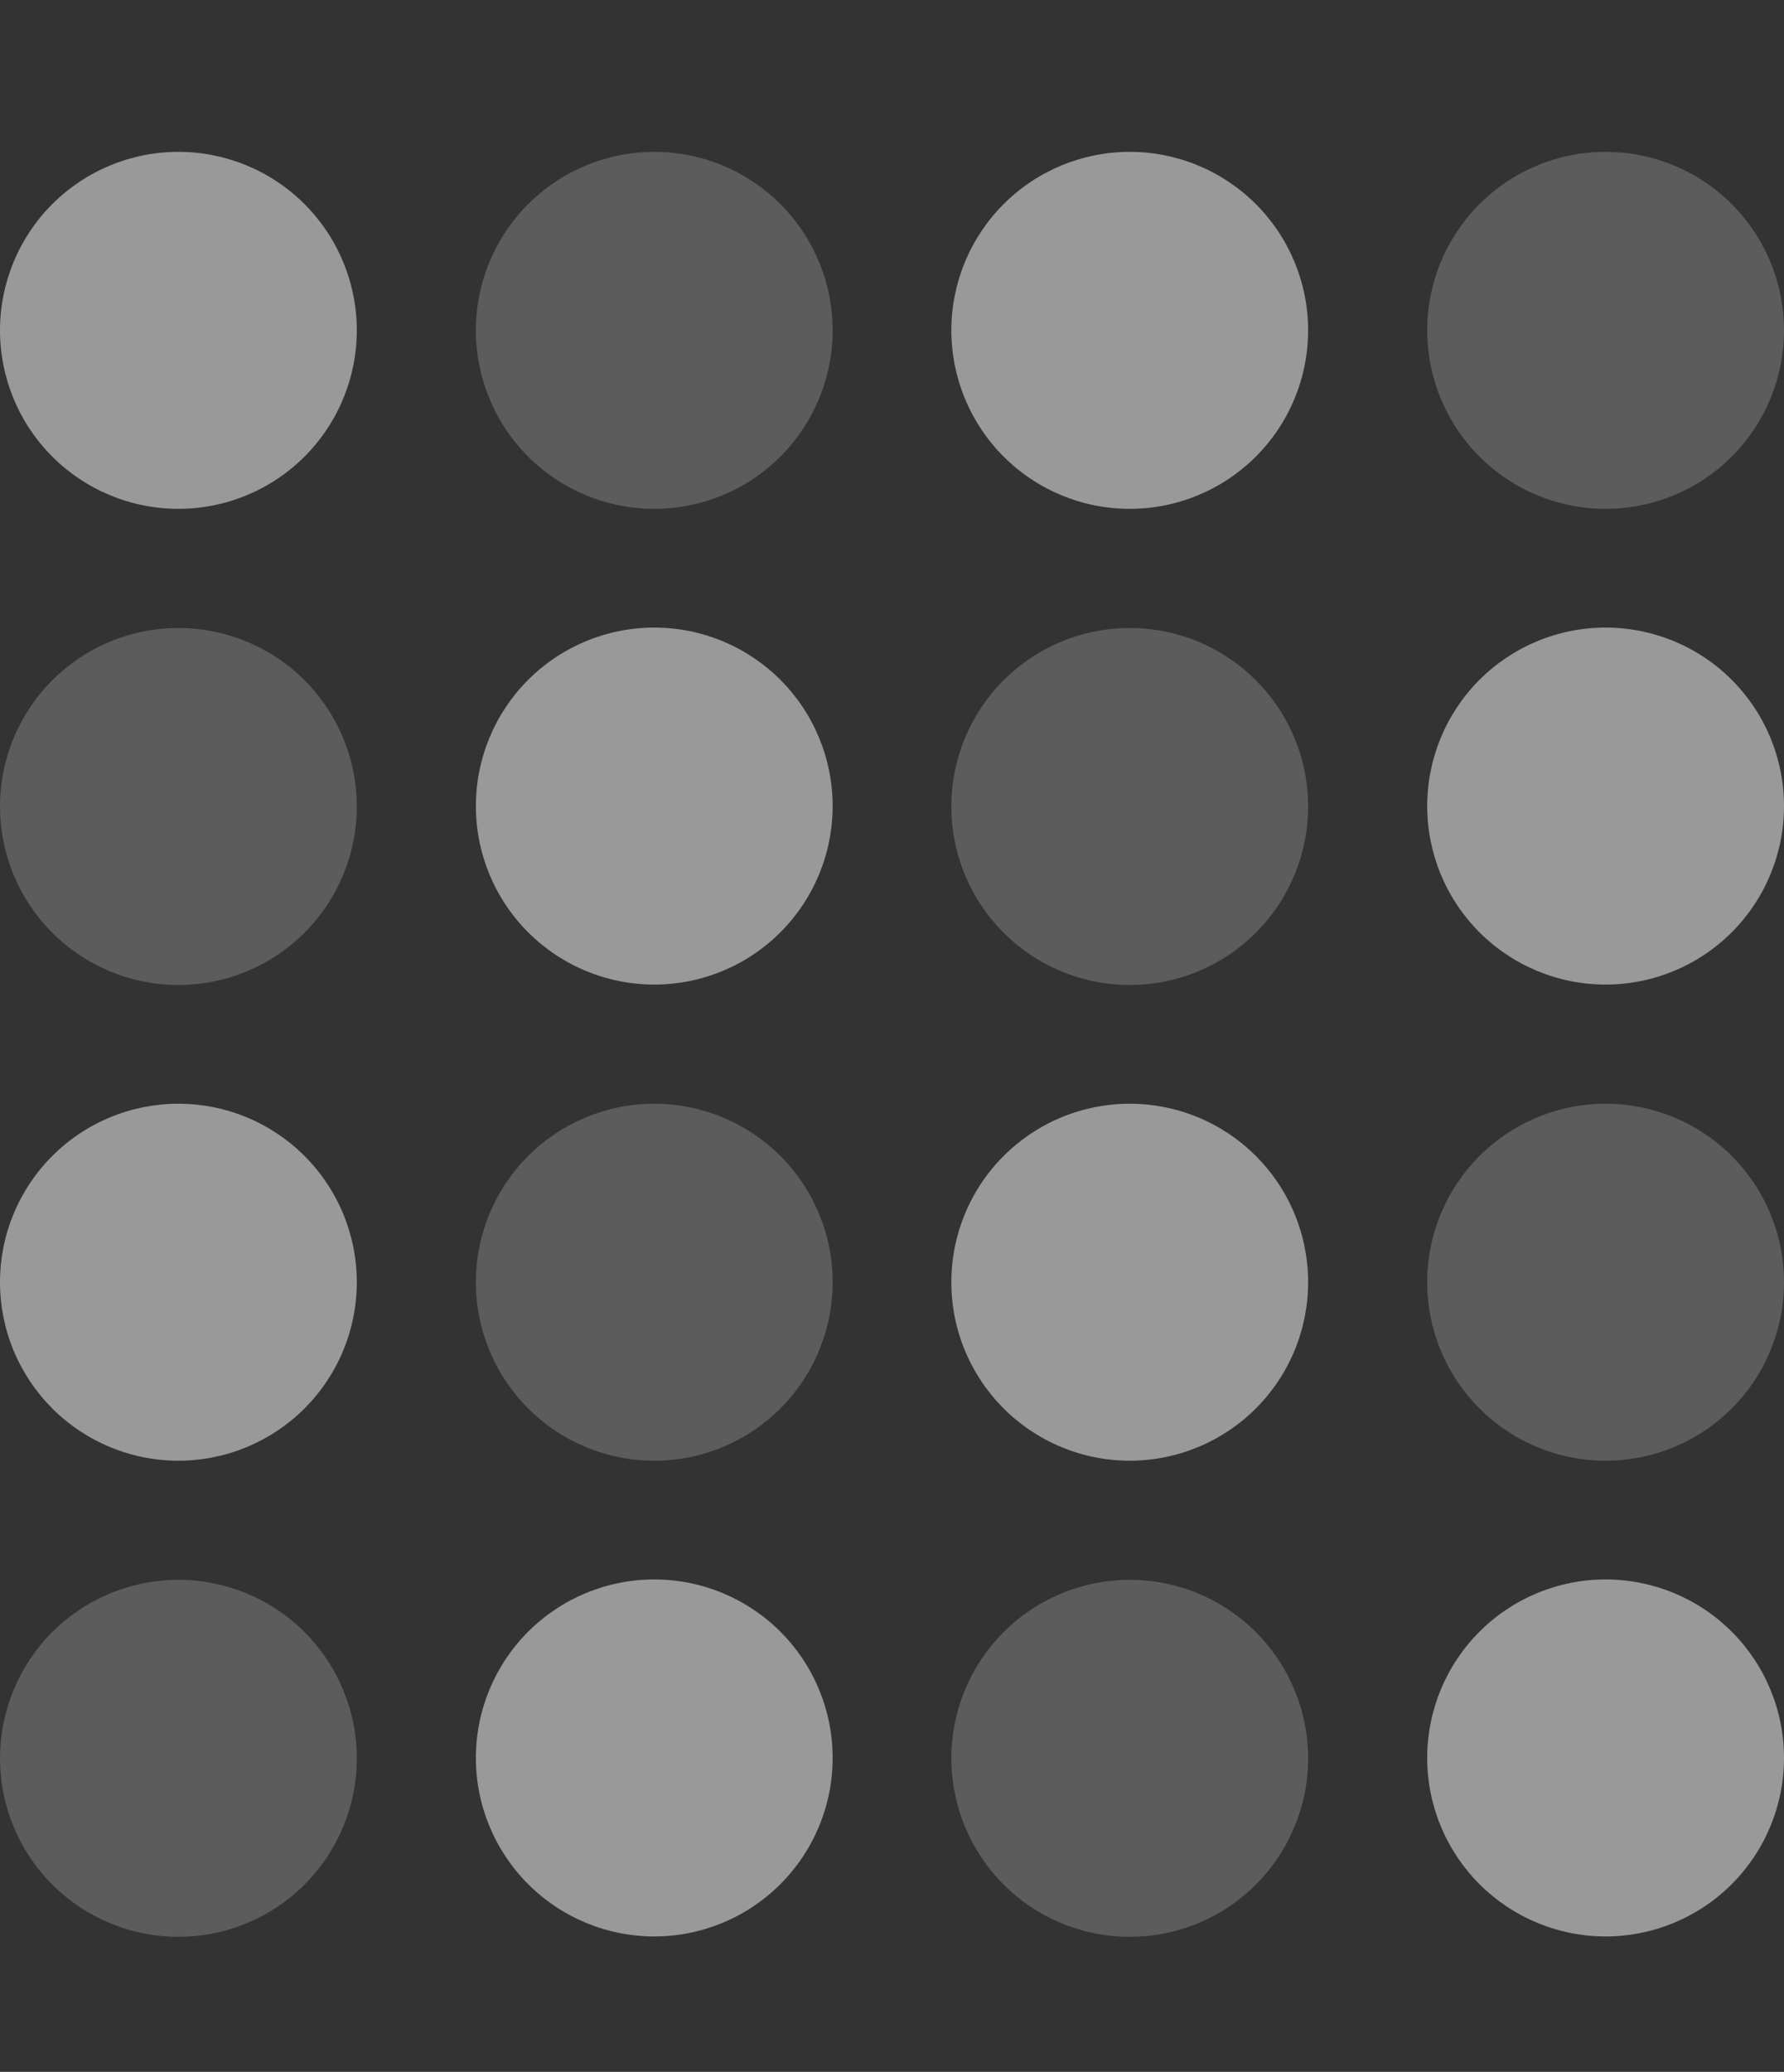
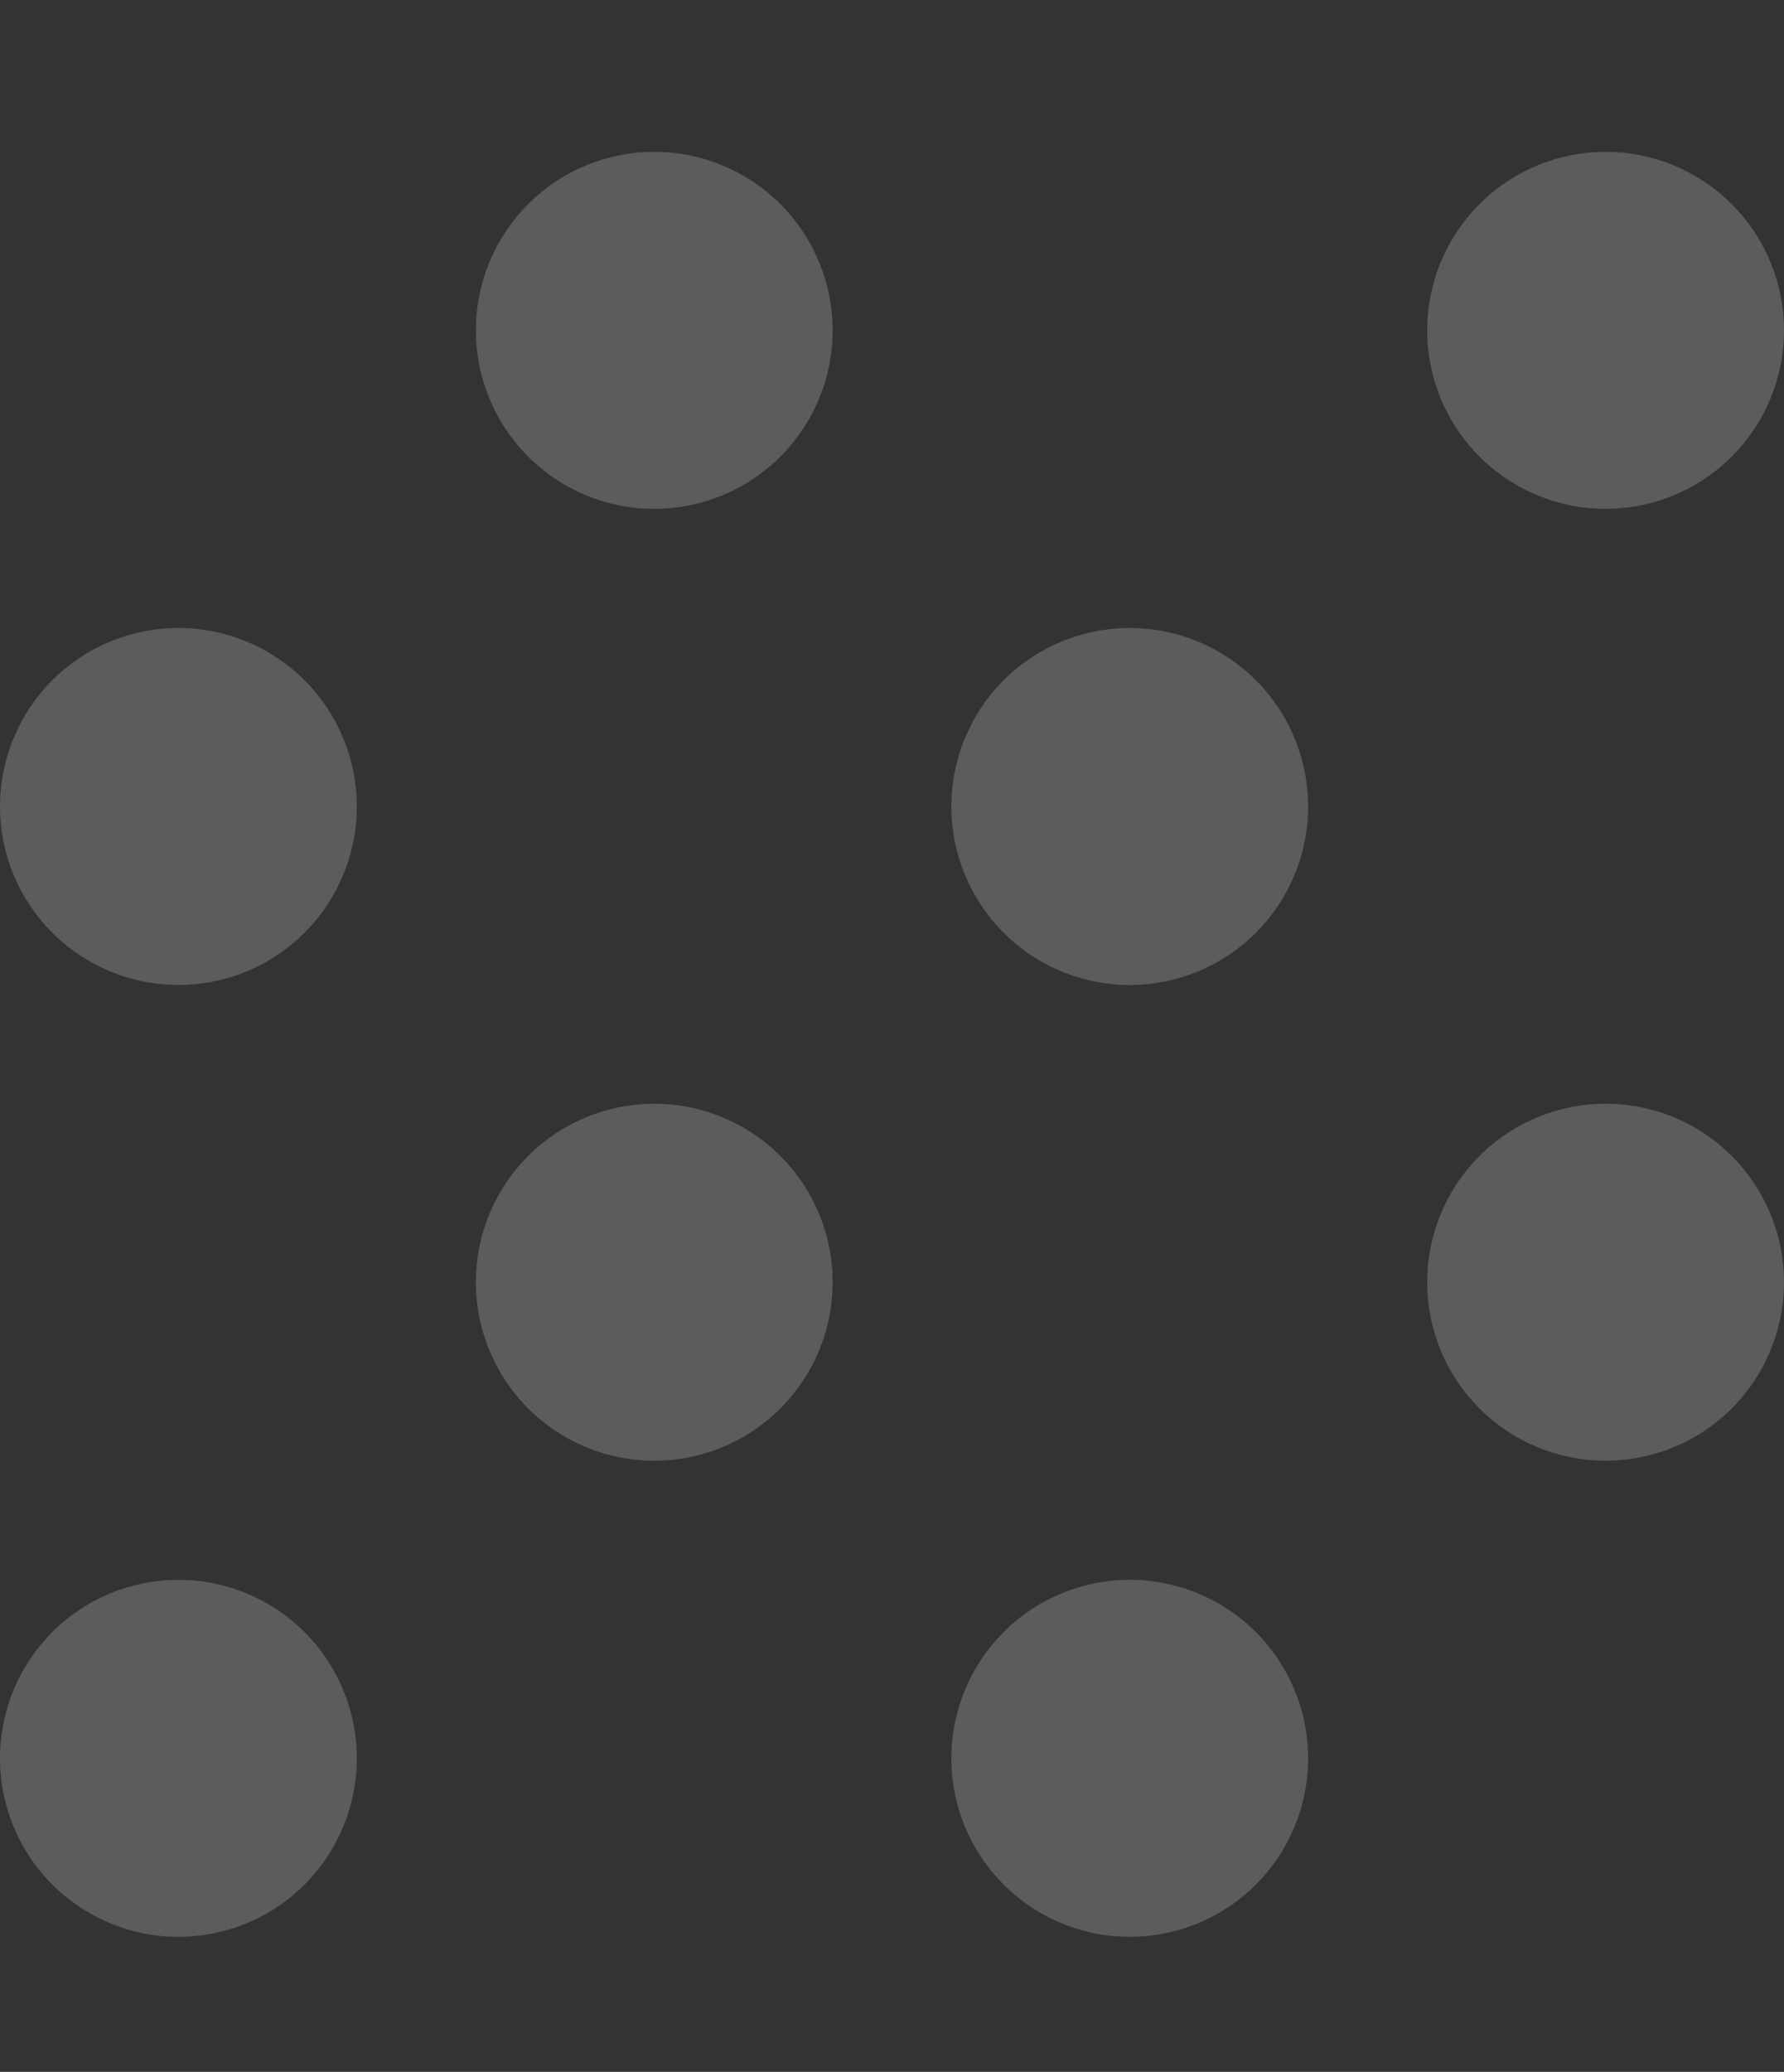
<svg xmlns="http://www.w3.org/2000/svg" width="56" height="65" viewBox="0 0 56 65" fill="none">
  <rect x="0" y="0" width="56" height="65" fill="#333333" stroke="none" />
  <g id="grid-round-4">
-     <path id="Secondary" opacity="0.4" d="M0 25.302C0 26.787 0.59 28.211 1.64 29.262C2.69 30.312 4.115 30.902 5.6 30.902C7.085 30.902 8.51 30.312 9.56 29.262C10.61 28.211 11.2 26.787 11.2 25.302C11.2 23.816 10.61 22.392 9.56 21.342C8.51 20.292 7.085 19.702 5.6 19.702C4.115 19.702 2.69 20.292 1.64 21.342C0.59 22.392 0 23.816 0 25.302ZM0 55.164C0 56.649 0.59 58.074 1.64 59.124C2.69 60.174 4.115 60.764 5.6 60.764C7.085 60.764 8.51 60.174 9.56 59.124C10.61 58.074 11.2 56.649 11.2 55.164C11.2 53.679 10.61 52.255 9.56 51.204C8.51 50.154 7.085 49.564 5.6 49.564C4.115 49.564 2.69 50.154 1.64 51.204C0.59 52.255 0 53.679 0 55.164ZM14.938 10.364C14.938 11.849 15.527 13.274 16.578 14.324C17.628 15.374 19.052 15.964 20.538 15.964C22.023 15.964 23.447 15.374 24.497 14.324C25.547 13.274 26.137 11.849 26.137 10.364C26.137 8.879 25.547 7.455 24.497 6.404C23.447 5.354 22.023 4.764 20.538 4.764C19.052 4.764 17.628 5.354 16.578 6.404C15.527 7.455 14.938 8.879 14.938 10.364ZM14.938 40.227C14.938 41.712 15.527 43.136 16.578 44.187C17.628 45.237 19.052 45.827 20.538 45.827C22.023 45.827 23.447 45.237 24.497 44.187C25.547 43.136 26.137 41.712 26.137 40.227C26.137 38.741 25.547 37.317 24.497 36.267C23.447 35.217 22.023 34.627 20.538 34.627C19.052 34.627 17.628 35.217 16.578 36.267C15.527 37.317 14.938 38.741 14.938 40.227ZM29.863 25.302C29.863 26.787 30.453 28.211 31.503 29.262C32.553 30.312 33.977 30.902 35.462 30.902C36.948 30.902 38.372 30.312 39.422 29.262C40.472 28.211 41.062 26.787 41.062 25.302C41.062 23.816 40.472 22.392 39.422 21.342C38.372 20.292 36.948 19.702 35.462 19.702C33.977 19.702 32.553 20.292 31.503 21.342C30.453 22.392 29.863 23.816 29.863 25.302ZM29.863 55.164C29.863 56.649 30.453 58.074 31.503 59.124C32.553 60.174 33.977 60.764 35.462 60.764C36.948 60.764 38.372 60.174 39.422 59.124C40.472 58.074 41.062 56.649 41.062 55.164C41.062 53.679 40.472 52.255 39.422 51.204C38.372 50.154 36.948 49.564 35.462 49.564C33.977 49.564 32.553 50.154 31.503 51.204C30.453 52.255 29.863 53.679 29.863 55.164ZM44.8 10.364C44.8 11.849 45.39 13.274 46.44 14.324C47.49 15.374 48.915 15.964 50.4 15.964C51.885 15.964 53.31 15.374 54.36 14.324C55.41 13.274 56 11.849 56 10.364C56 8.879 55.41 7.455 54.36 6.404C53.31 5.354 51.885 4.764 50.4 4.764C48.915 4.764 47.49 5.354 46.44 6.404C45.39 7.455 44.8 8.879 44.8 10.364ZM44.8 40.227C44.8 41.712 45.39 43.136 46.44 44.187C47.49 45.237 48.915 45.827 50.4 45.827C51.885 45.827 53.31 45.237 54.36 44.187C55.41 43.136 56 41.712 56 40.227C56 38.741 55.41 37.317 54.36 36.267C53.31 35.217 51.885 34.627 50.4 34.627C48.915 34.627 47.49 35.217 46.44 36.267C45.39 37.317 44.8 38.741 44.8 40.227Z" fill="white" fill-opacity="0.5" />
-     <path id="Primary" d="M5.6 4.764C4.115 4.764 2.69 5.354 1.64 6.404C0.59 7.455 1.66893e-07 8.879 1.66893e-07 10.364C1.66893e-07 11.849 0.59 13.274 1.64 14.324C2.69 15.374 4.115 15.964 5.6 15.964C7.085 15.964 8.51 15.374 9.56 14.324C10.61 13.274 11.2 11.849 11.2 10.364C11.2 8.879 10.61 7.455 9.56 6.404C8.51 5.354 7.085 4.764 5.6 4.764ZM5.6 34.627C4.865 34.627 4.136 34.772 3.457 35.053C2.778 35.334 2.16 35.747 1.64 36.267C1.12 36.787 0.708 37.404 0.426 38.084C0.145 38.763 0 39.491 0 40.227C0 40.962 0.145 41.69 0.426 42.37C0.708 43.049 1.12 43.666 1.64 44.187C2.16 44.706 2.778 45.119 3.457 45.4C4.136 45.682 4.865 45.827 5.6 45.827C6.335 45.827 7.064 45.682 7.743 45.4C8.422 45.119 9.04 44.706 9.56 44.187C10.08 43.666 10.492 43.049 10.774 42.37C11.055 41.69 11.2 40.962 11.2 40.227C11.2 39.491 11.055 38.763 10.774 38.084C10.492 37.404 10.08 36.787 9.56 36.267C9.04 35.747 8.422 35.334 7.743 35.053C7.064 34.772 6.335 34.627 5.6 34.627ZM14.938 25.289C14.938 26.774 15.527 28.199 16.578 29.249C17.628 30.299 19.052 30.889 20.538 30.889C22.023 30.889 23.447 30.299 24.497 29.249C25.547 28.199 26.137 26.774 26.137 25.289C26.137 23.804 25.547 22.38 24.497 21.329C23.447 20.279 22.023 19.689 20.538 19.689C19.052 19.689 17.628 20.279 16.578 21.329C15.527 22.38 14.938 23.804 14.938 25.289ZM20.538 49.552C19.052 49.552 17.628 50.142 16.578 51.192C15.527 52.242 14.938 53.666 14.938 55.152C14.938 56.637 15.527 58.061 16.578 59.111C17.628 60.162 19.052 60.752 20.538 60.752C22.023 60.752 23.447 60.162 24.497 59.111C25.547 58.061 26.137 56.637 26.137 55.152C26.137 53.666 25.547 52.242 24.497 51.192C23.447 50.142 22.023 49.552 20.538 49.552ZM29.863 10.364C29.863 11.849 30.453 13.274 31.503 14.324C32.553 15.374 33.977 15.964 35.462 15.964C36.948 15.964 38.372 15.374 39.422 14.324C40.472 13.274 41.062 11.849 41.062 10.364C41.062 8.879 40.472 7.455 39.422 6.404C38.372 5.354 36.948 4.764 35.462 4.764C33.977 4.764 32.553 5.354 31.503 6.404C30.453 7.455 29.863 8.879 29.863 10.364ZM35.462 34.627C34.727 34.627 33.999 34.772 33.319 35.053C32.64 35.334 32.023 35.747 31.503 36.267C30.983 36.787 30.57 37.404 30.289 38.084C30.007 38.763 29.863 39.491 29.863 40.227C29.863 40.962 30.007 41.69 30.289 42.37C30.57 43.049 30.983 43.666 31.503 44.187C32.023 44.706 32.64 45.119 33.319 45.4C33.999 45.682 34.727 45.827 35.462 45.827C36.198 45.827 36.926 45.682 37.605 45.4C38.285 45.119 38.902 44.706 39.422 44.187C39.942 43.666 40.355 43.049 40.636 42.37C40.918 41.69 41.062 40.962 41.062 40.227C41.062 39.491 40.918 38.763 40.636 38.084C40.355 37.404 39.942 36.787 39.422 36.267C38.902 35.747 38.285 35.334 37.605 35.053C36.926 34.772 36.198 34.627 35.462 34.627ZM44.8 25.289C44.8 26.774 45.39 28.199 46.44 29.249C47.49 30.299 48.915 30.889 50.4 30.889C51.885 30.889 53.31 30.299 54.36 29.249C55.41 28.199 56 26.774 56 25.289C56 23.804 55.41 22.38 54.36 21.329C53.31 20.279 51.885 19.689 50.4 19.689C48.915 19.689 47.49 20.279 46.44 21.329C45.39 22.38 44.8 23.804 44.8 25.289ZM50.4 49.552C48.915 49.552 47.49 50.142 46.44 51.192C45.39 52.242 44.8 53.666 44.8 55.152C44.8 56.637 45.39 58.061 46.44 59.111C47.49 60.162 48.915 60.752 50.4 60.752C51.885 60.752 53.31 60.162 54.36 59.111C55.41 58.061 56 56.637 56 55.152C56 53.666 55.41 52.242 54.36 51.192C53.31 50.142 51.885 49.552 50.4 49.552Z" fill="white" fill-opacity="0.5" />
+     <path id="Secondary" opacity="0.4" d="M0 25.302C0 26.787 0.59 28.211 1.64 29.262C2.69 30.312 4.115 30.902 5.6 30.902C7.085 30.902 8.51 30.312 9.56 29.262C10.61 28.211 11.2 26.787 11.2 25.302C11.2 23.816 10.61 22.392 9.56 21.342C8.51 20.292 7.085 19.702 5.6 19.702C4.115 19.702 2.69 20.292 1.64 21.342C0.59 22.392 0 23.816 0 25.302ZM0 55.164C0 56.649 0.59 58.074 1.64 59.124C2.69 60.174 4.115 60.764 5.6 60.764C7.085 60.764 8.51 60.174 9.56 59.124C10.61 58.074 11.2 56.649 11.2 55.164C11.2 53.679 10.61 52.255 9.56 51.204C8.51 50.154 7.085 49.564 5.6 49.564C4.115 49.564 2.69 50.154 1.64 51.204C0.59 52.255 0 53.679 0 55.164ZM14.938 10.364C14.938 11.849 15.527 13.274 16.578 14.324C17.628 15.374 19.052 15.964 20.538 15.964C22.023 15.964 23.447 15.374 24.497 14.324C25.547 13.274 26.137 11.849 26.137 10.364C26.137 8.879 25.547 7.455 24.497 6.404C23.447 5.354 22.023 4.764 20.538 4.764C19.052 4.764 17.628 5.354 16.578 6.404C15.527 7.455 14.938 8.879 14.938 10.364ZM14.938 40.227C14.938 41.712 15.527 43.136 16.578 44.187C17.628 45.237 19.052 45.827 20.538 45.827C22.023 45.827 23.447 45.237 24.497 44.187C25.547 43.136 26.137 41.712 26.137 40.227C26.137 38.741 25.547 37.317 24.497 36.267C23.447 35.217 22.023 34.627 20.538 34.627C19.052 34.627 17.628 35.217 16.578 36.267C15.527 37.317 14.938 38.741 14.938 40.227ZM29.863 25.302C29.863 26.787 30.453 28.211 31.503 29.262C32.553 30.312 33.977 30.902 35.462 30.902C36.948 30.902 38.372 30.312 39.422 29.262C40.472 28.211 41.062 26.787 41.062 25.302C41.062 23.816 40.472 22.392 39.422 21.342C38.372 20.292 36.948 19.702 35.462 19.702C33.977 19.702 32.553 20.292 31.503 21.342C30.453 22.392 29.863 23.816 29.863 25.302M29.863 55.164C29.863 56.649 30.453 58.074 31.503 59.124C32.553 60.174 33.977 60.764 35.462 60.764C36.948 60.764 38.372 60.174 39.422 59.124C40.472 58.074 41.062 56.649 41.062 55.164C41.062 53.679 40.472 52.255 39.422 51.204C38.372 50.154 36.948 49.564 35.462 49.564C33.977 49.564 32.553 50.154 31.503 51.204C30.453 52.255 29.863 53.679 29.863 55.164ZM44.8 10.364C44.8 11.849 45.39 13.274 46.44 14.324C47.49 15.374 48.915 15.964 50.4 15.964C51.885 15.964 53.31 15.374 54.36 14.324C55.41 13.274 56 11.849 56 10.364C56 8.879 55.41 7.455 54.36 6.404C53.31 5.354 51.885 4.764 50.4 4.764C48.915 4.764 47.49 5.354 46.44 6.404C45.39 7.455 44.8 8.879 44.8 10.364ZM44.8 40.227C44.8 41.712 45.39 43.136 46.44 44.187C47.49 45.237 48.915 45.827 50.4 45.827C51.885 45.827 53.31 45.237 54.36 44.187C55.41 43.136 56 41.712 56 40.227C56 38.741 55.41 37.317 54.36 36.267C53.31 35.217 51.885 34.627 50.4 34.627C48.915 34.627 47.49 35.217 46.44 36.267C45.39 37.317 44.8 38.741 44.8 40.227Z" fill="white" fill-opacity="0.5" />
  </g>
</svg>